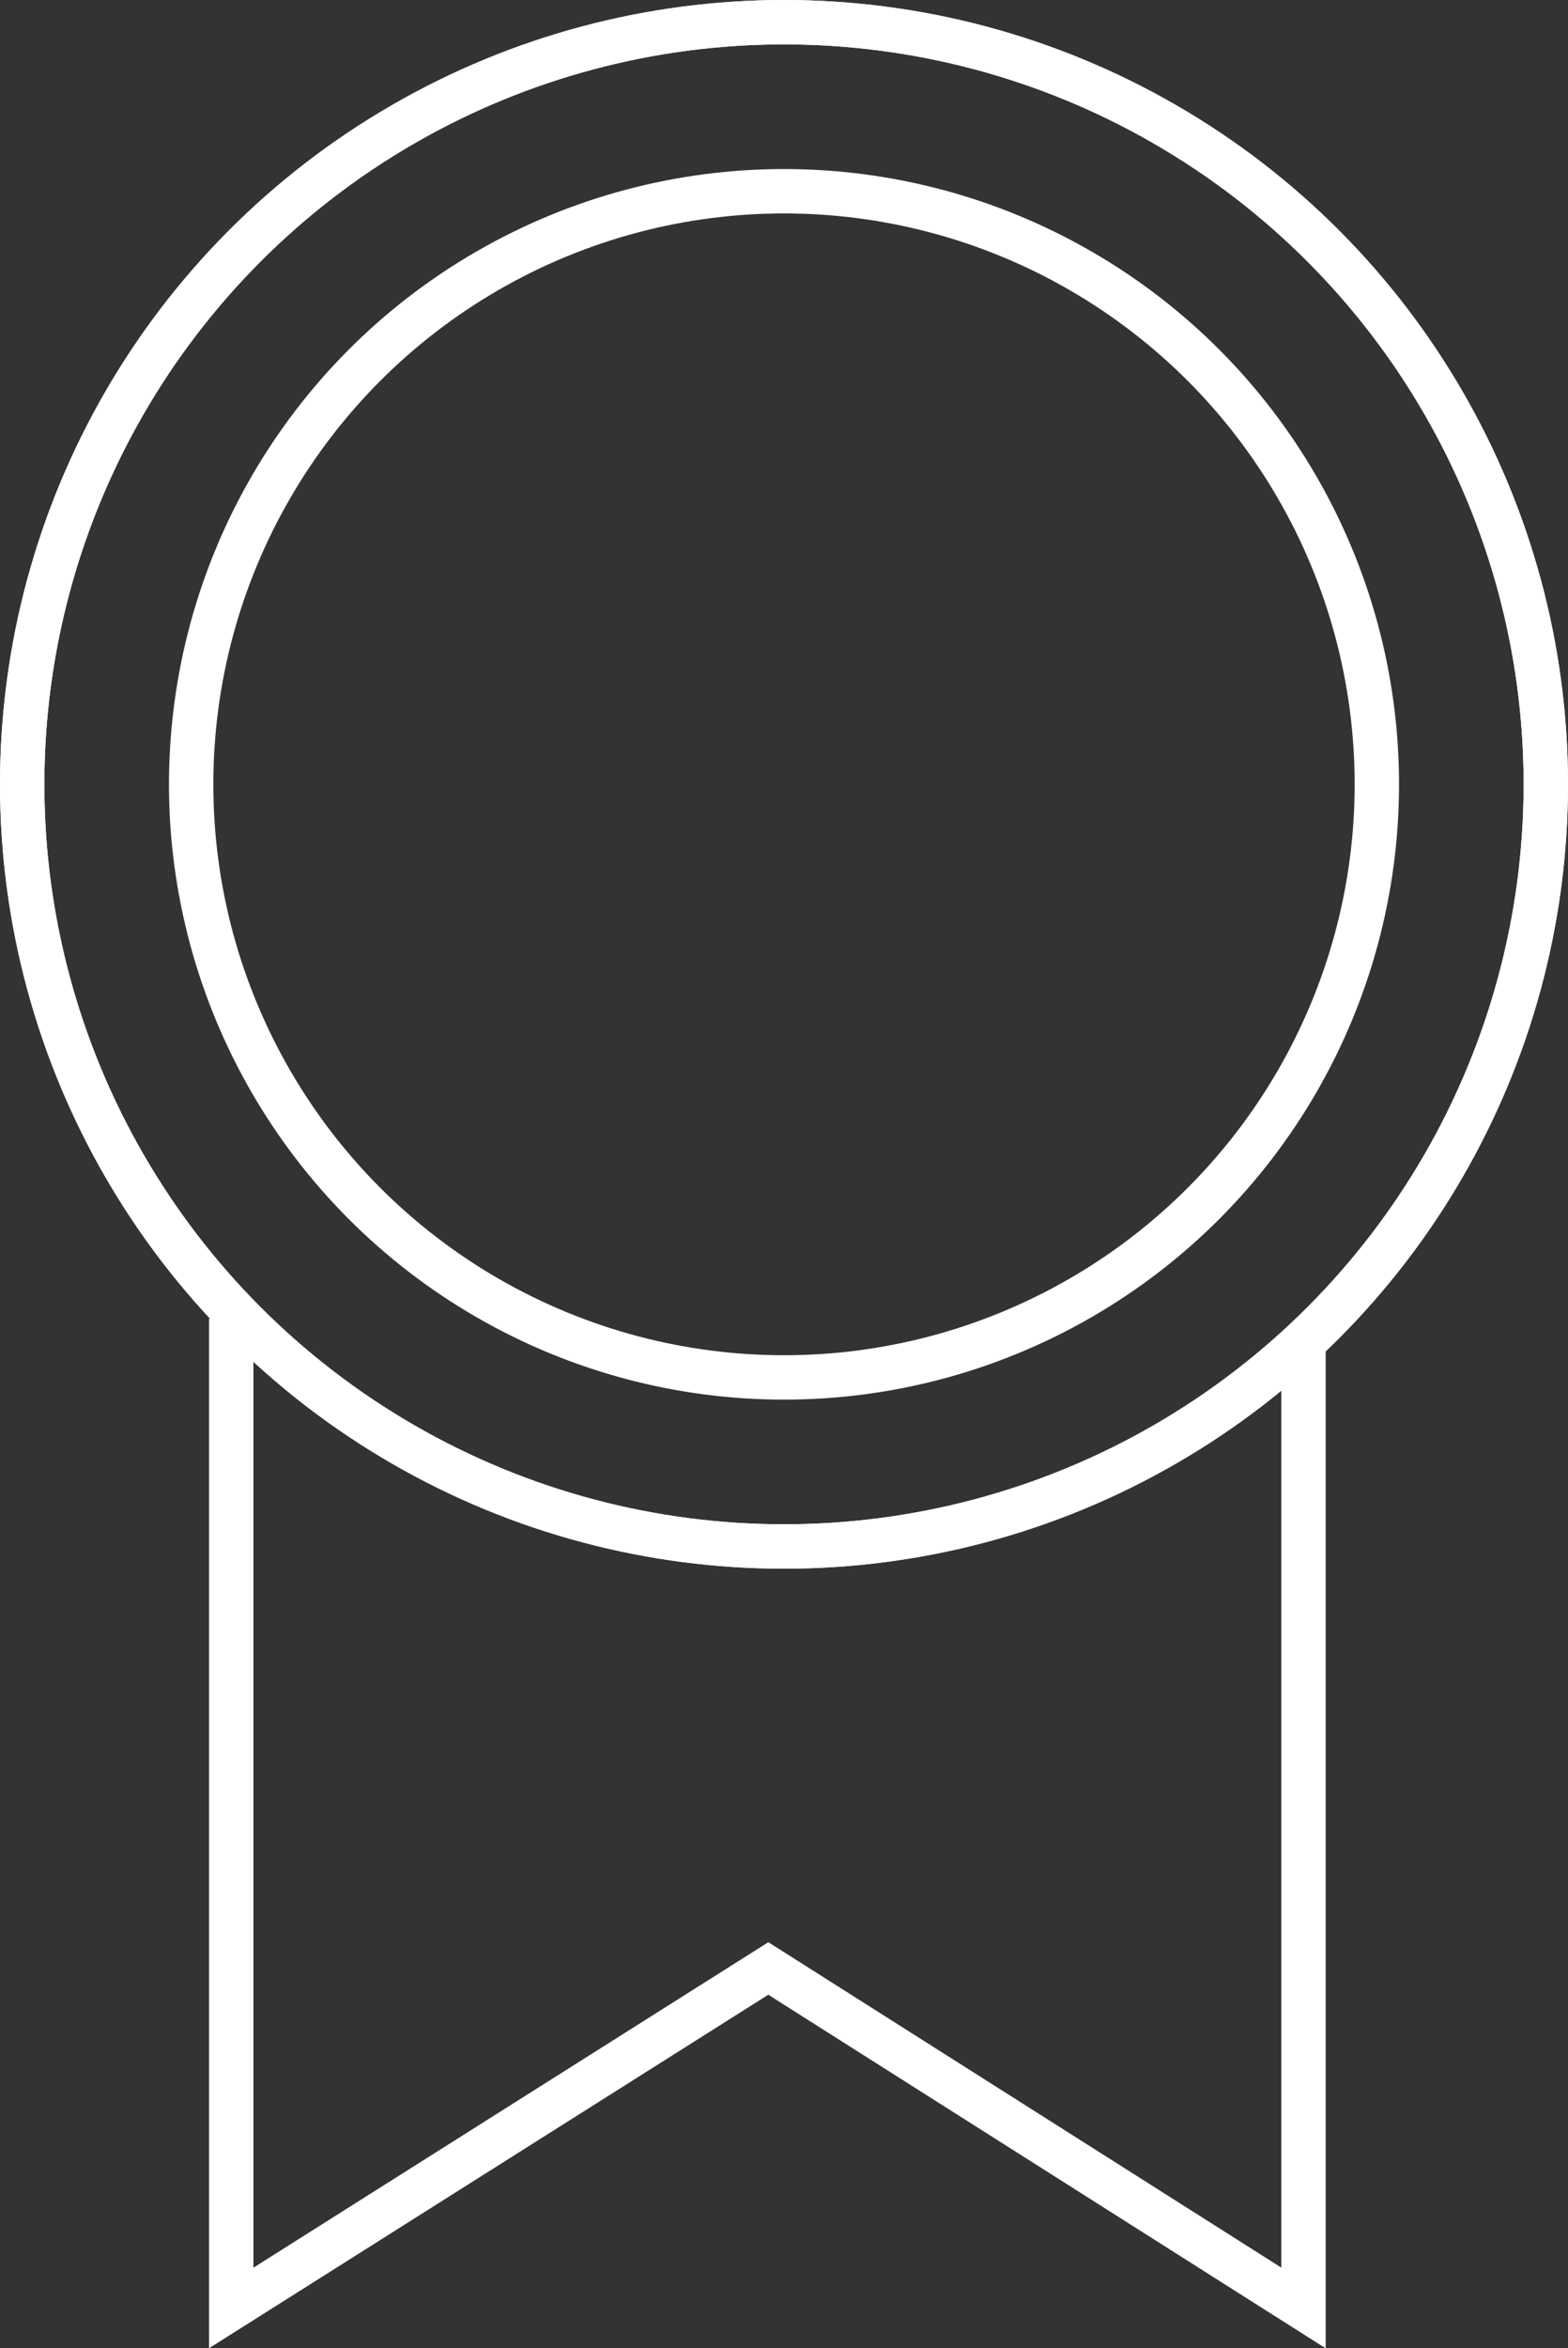
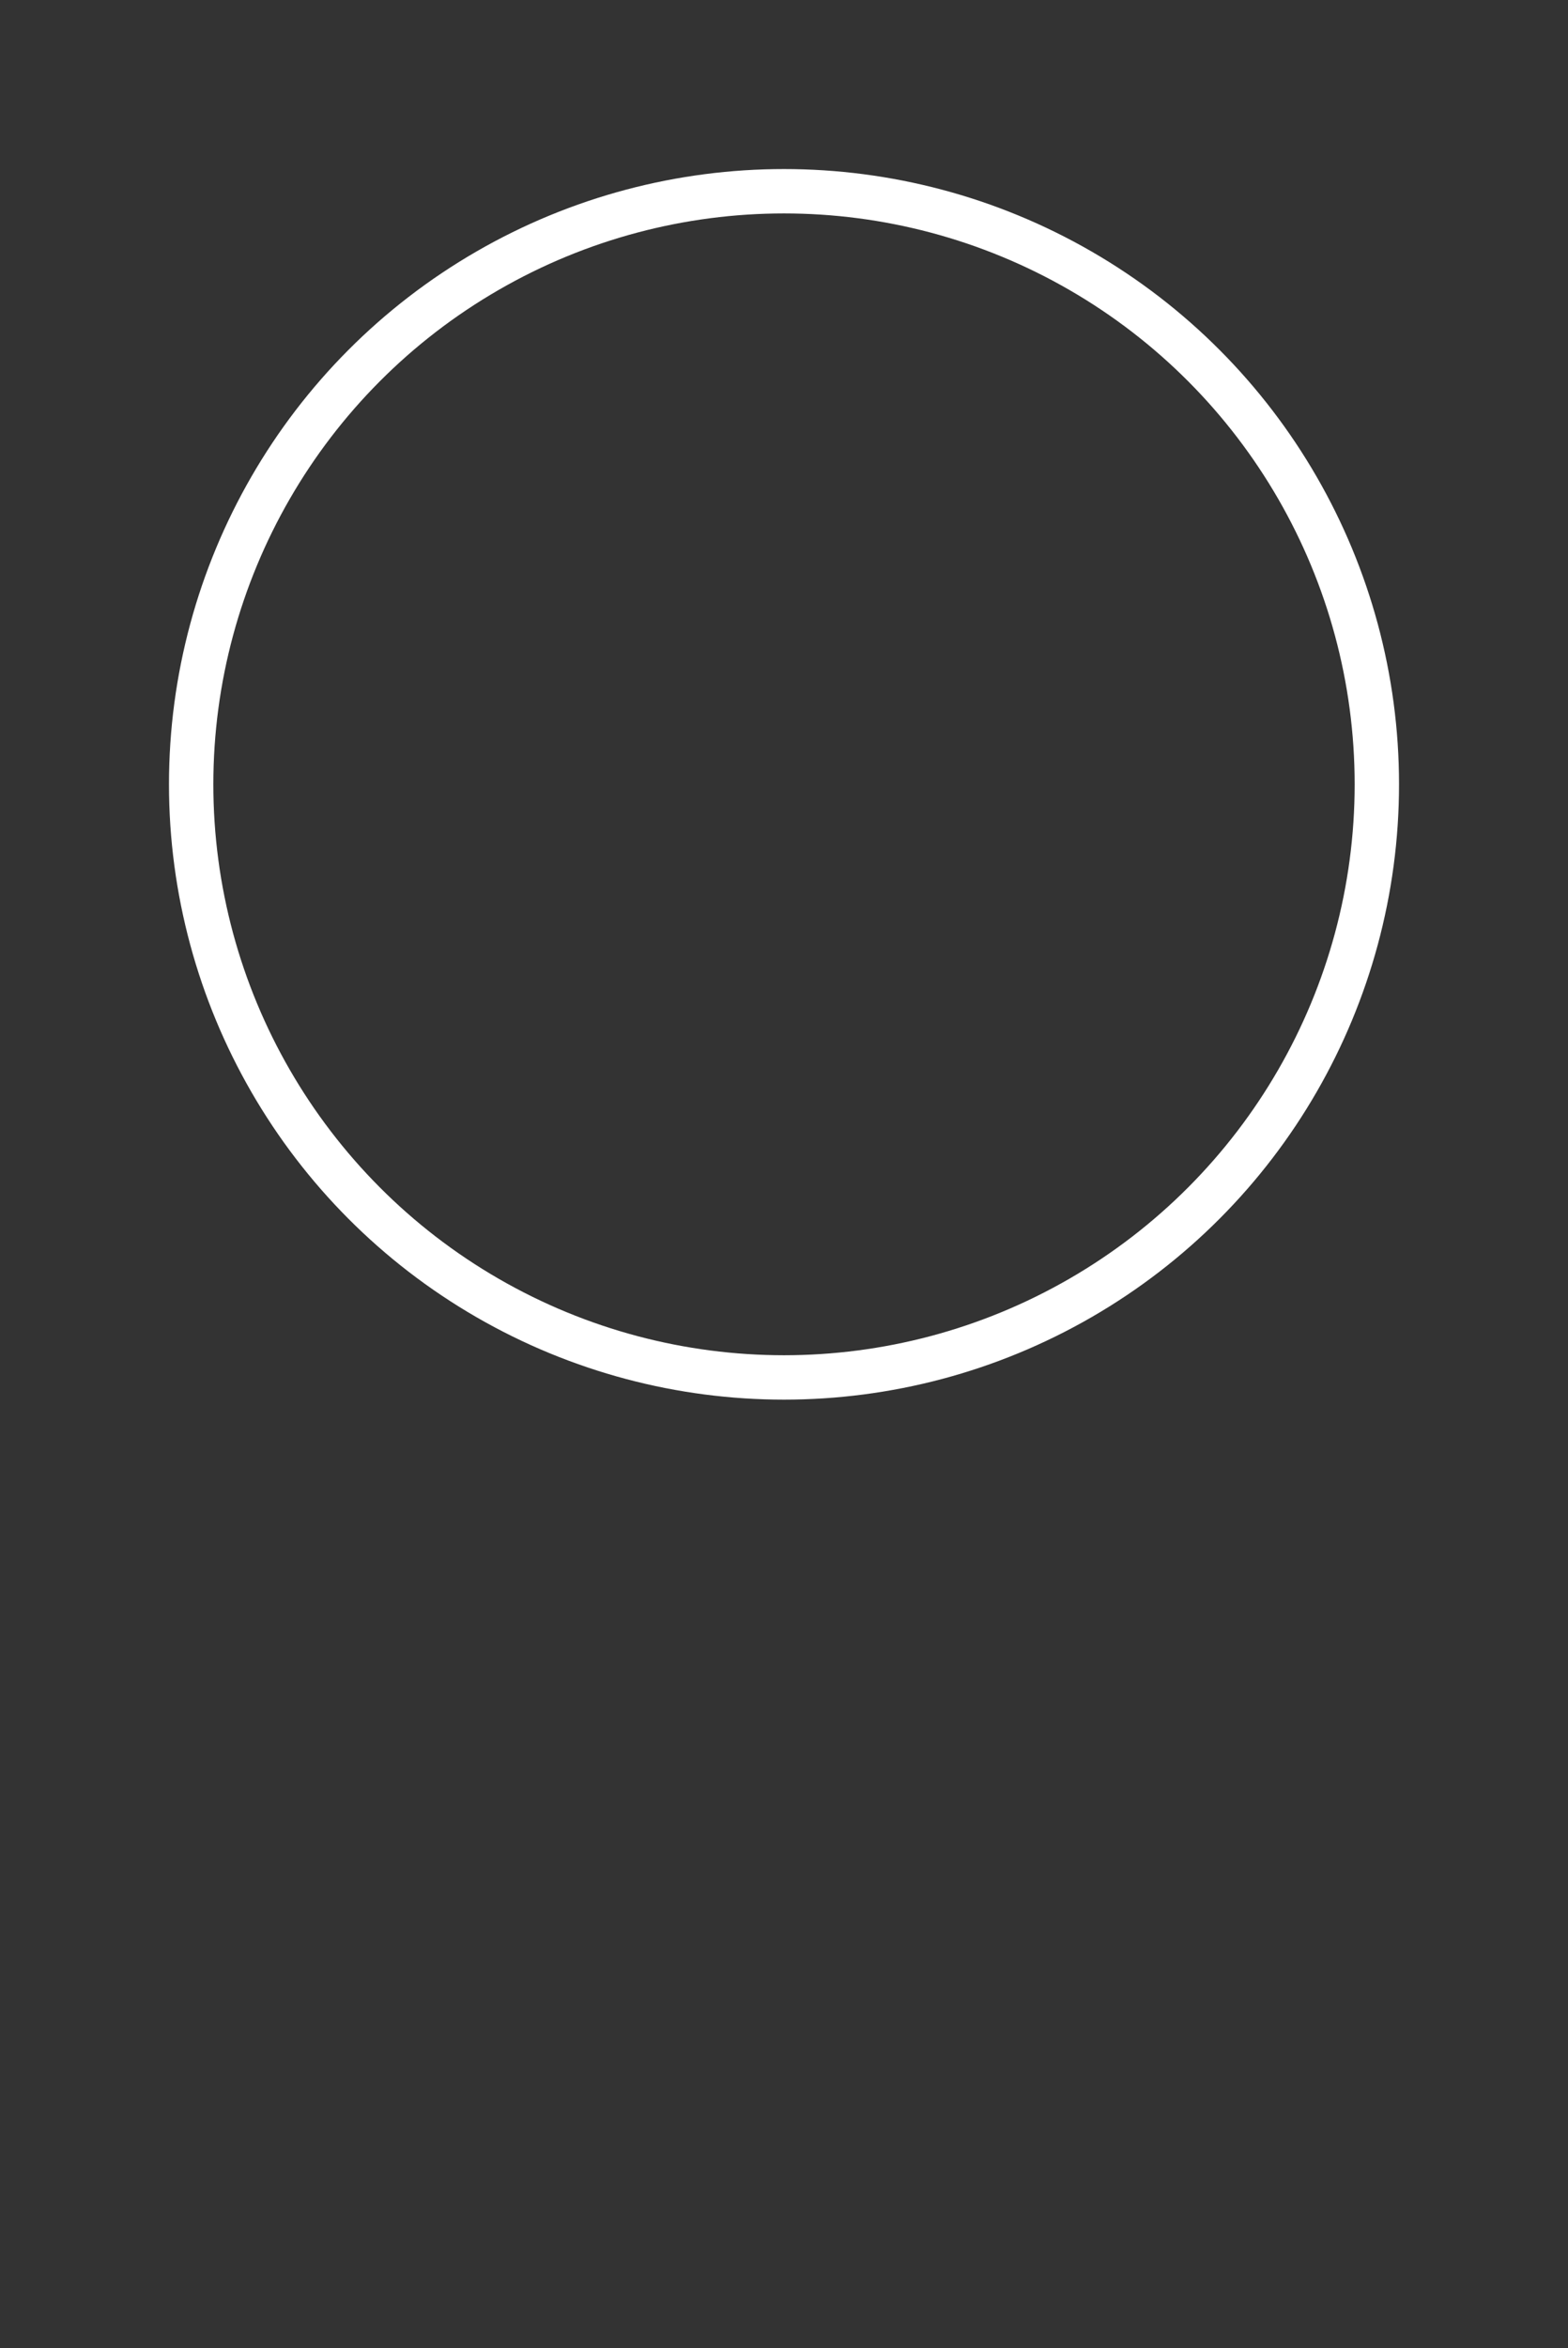
<svg xmlns="http://www.w3.org/2000/svg" id="Layer_1" data-name="Layer 1" viewBox="0 0 212.04 317.42">
  <rect x="0" y="0" width="212.04" height="317.42" fill="#333333" stroke="none" />
  <title>award</title>
  <g>
    <g>
-       <circle cx="106.02" cy="106.02" r="103.02" style="fill: none;stroke: #fff;stroke-miterlimit: 10;stroke-width: 6px" />
-       <polyline points="31.27 178.26 31.27 311.97 103.9 266.08 176.27 311.97 176.27 180.26" style="fill: none;stroke: #fff;stroke-miterlimit: 10;stroke-width: 6px" />
      <circle cx="106.02" cy="106.02" r="80.17" style="fill: none;stroke: #fff;stroke-miterlimit: 10;stroke-width: 6px" />
    </g>
-     <circle cx="106.02" cy="106.02" r="103.02" style="fill: none;stroke: #fff;stroke-miterlimit: 10;stroke-width: 6px" />
  </g>
</svg>